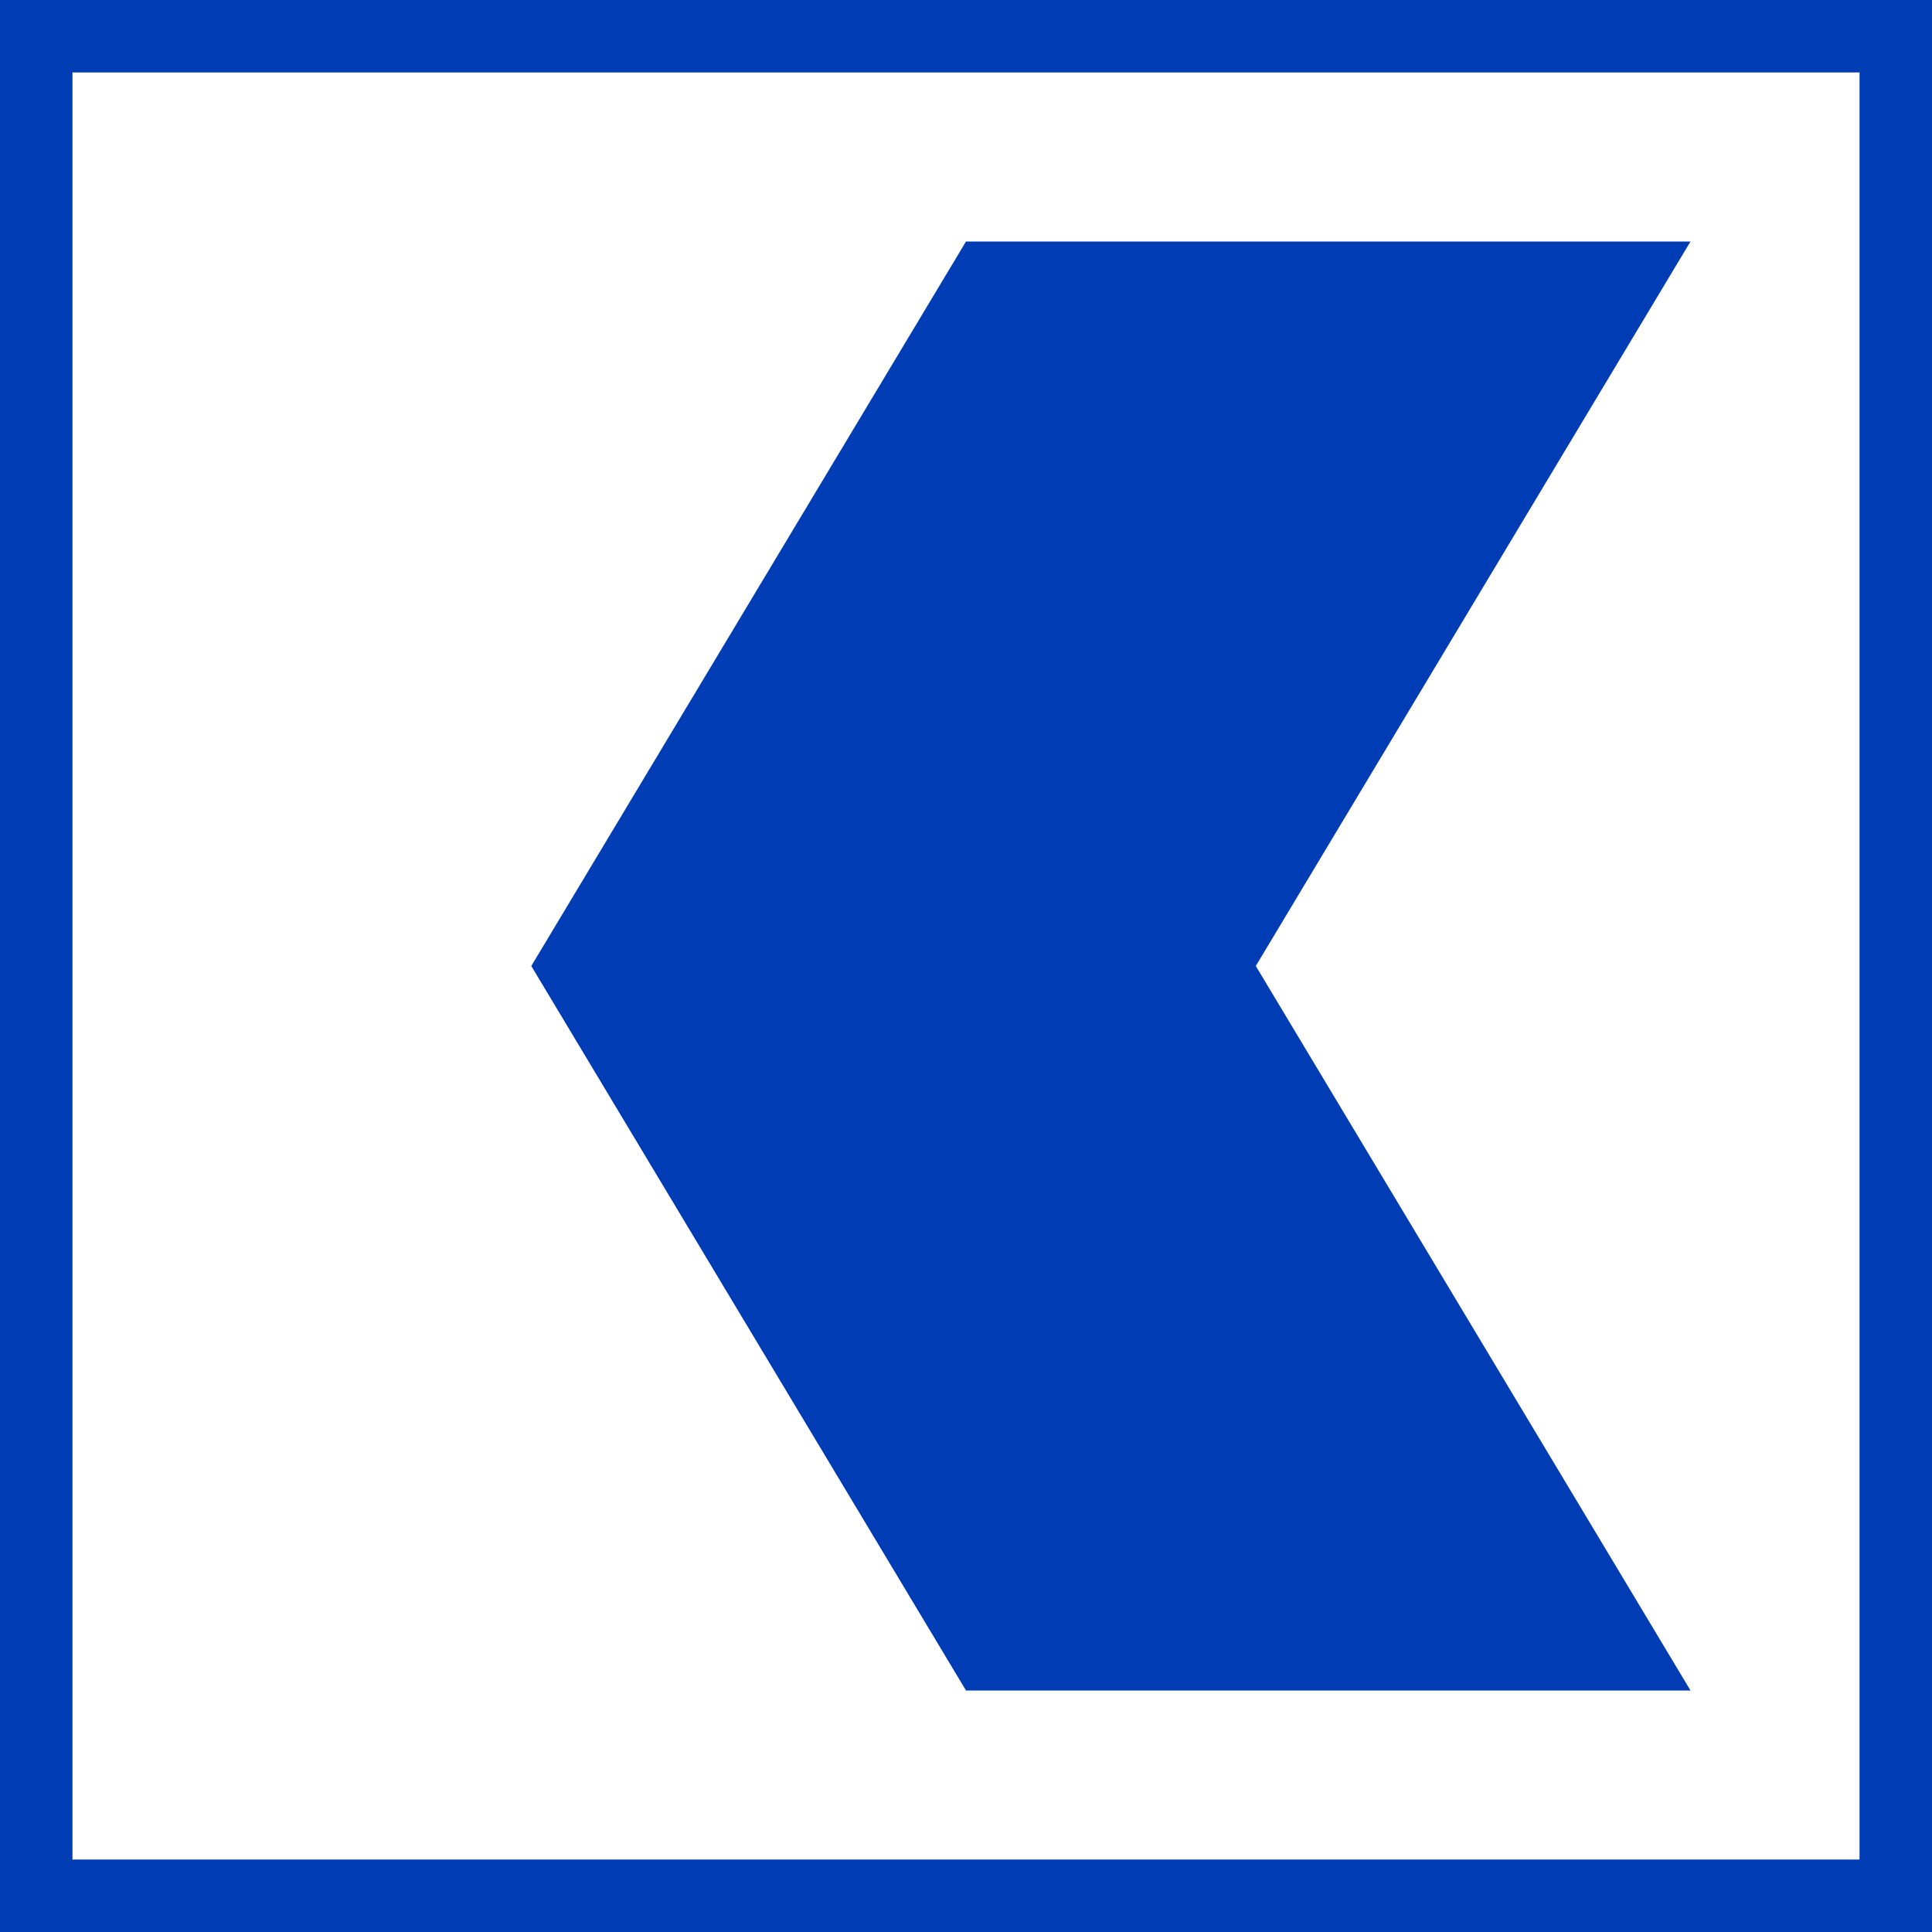
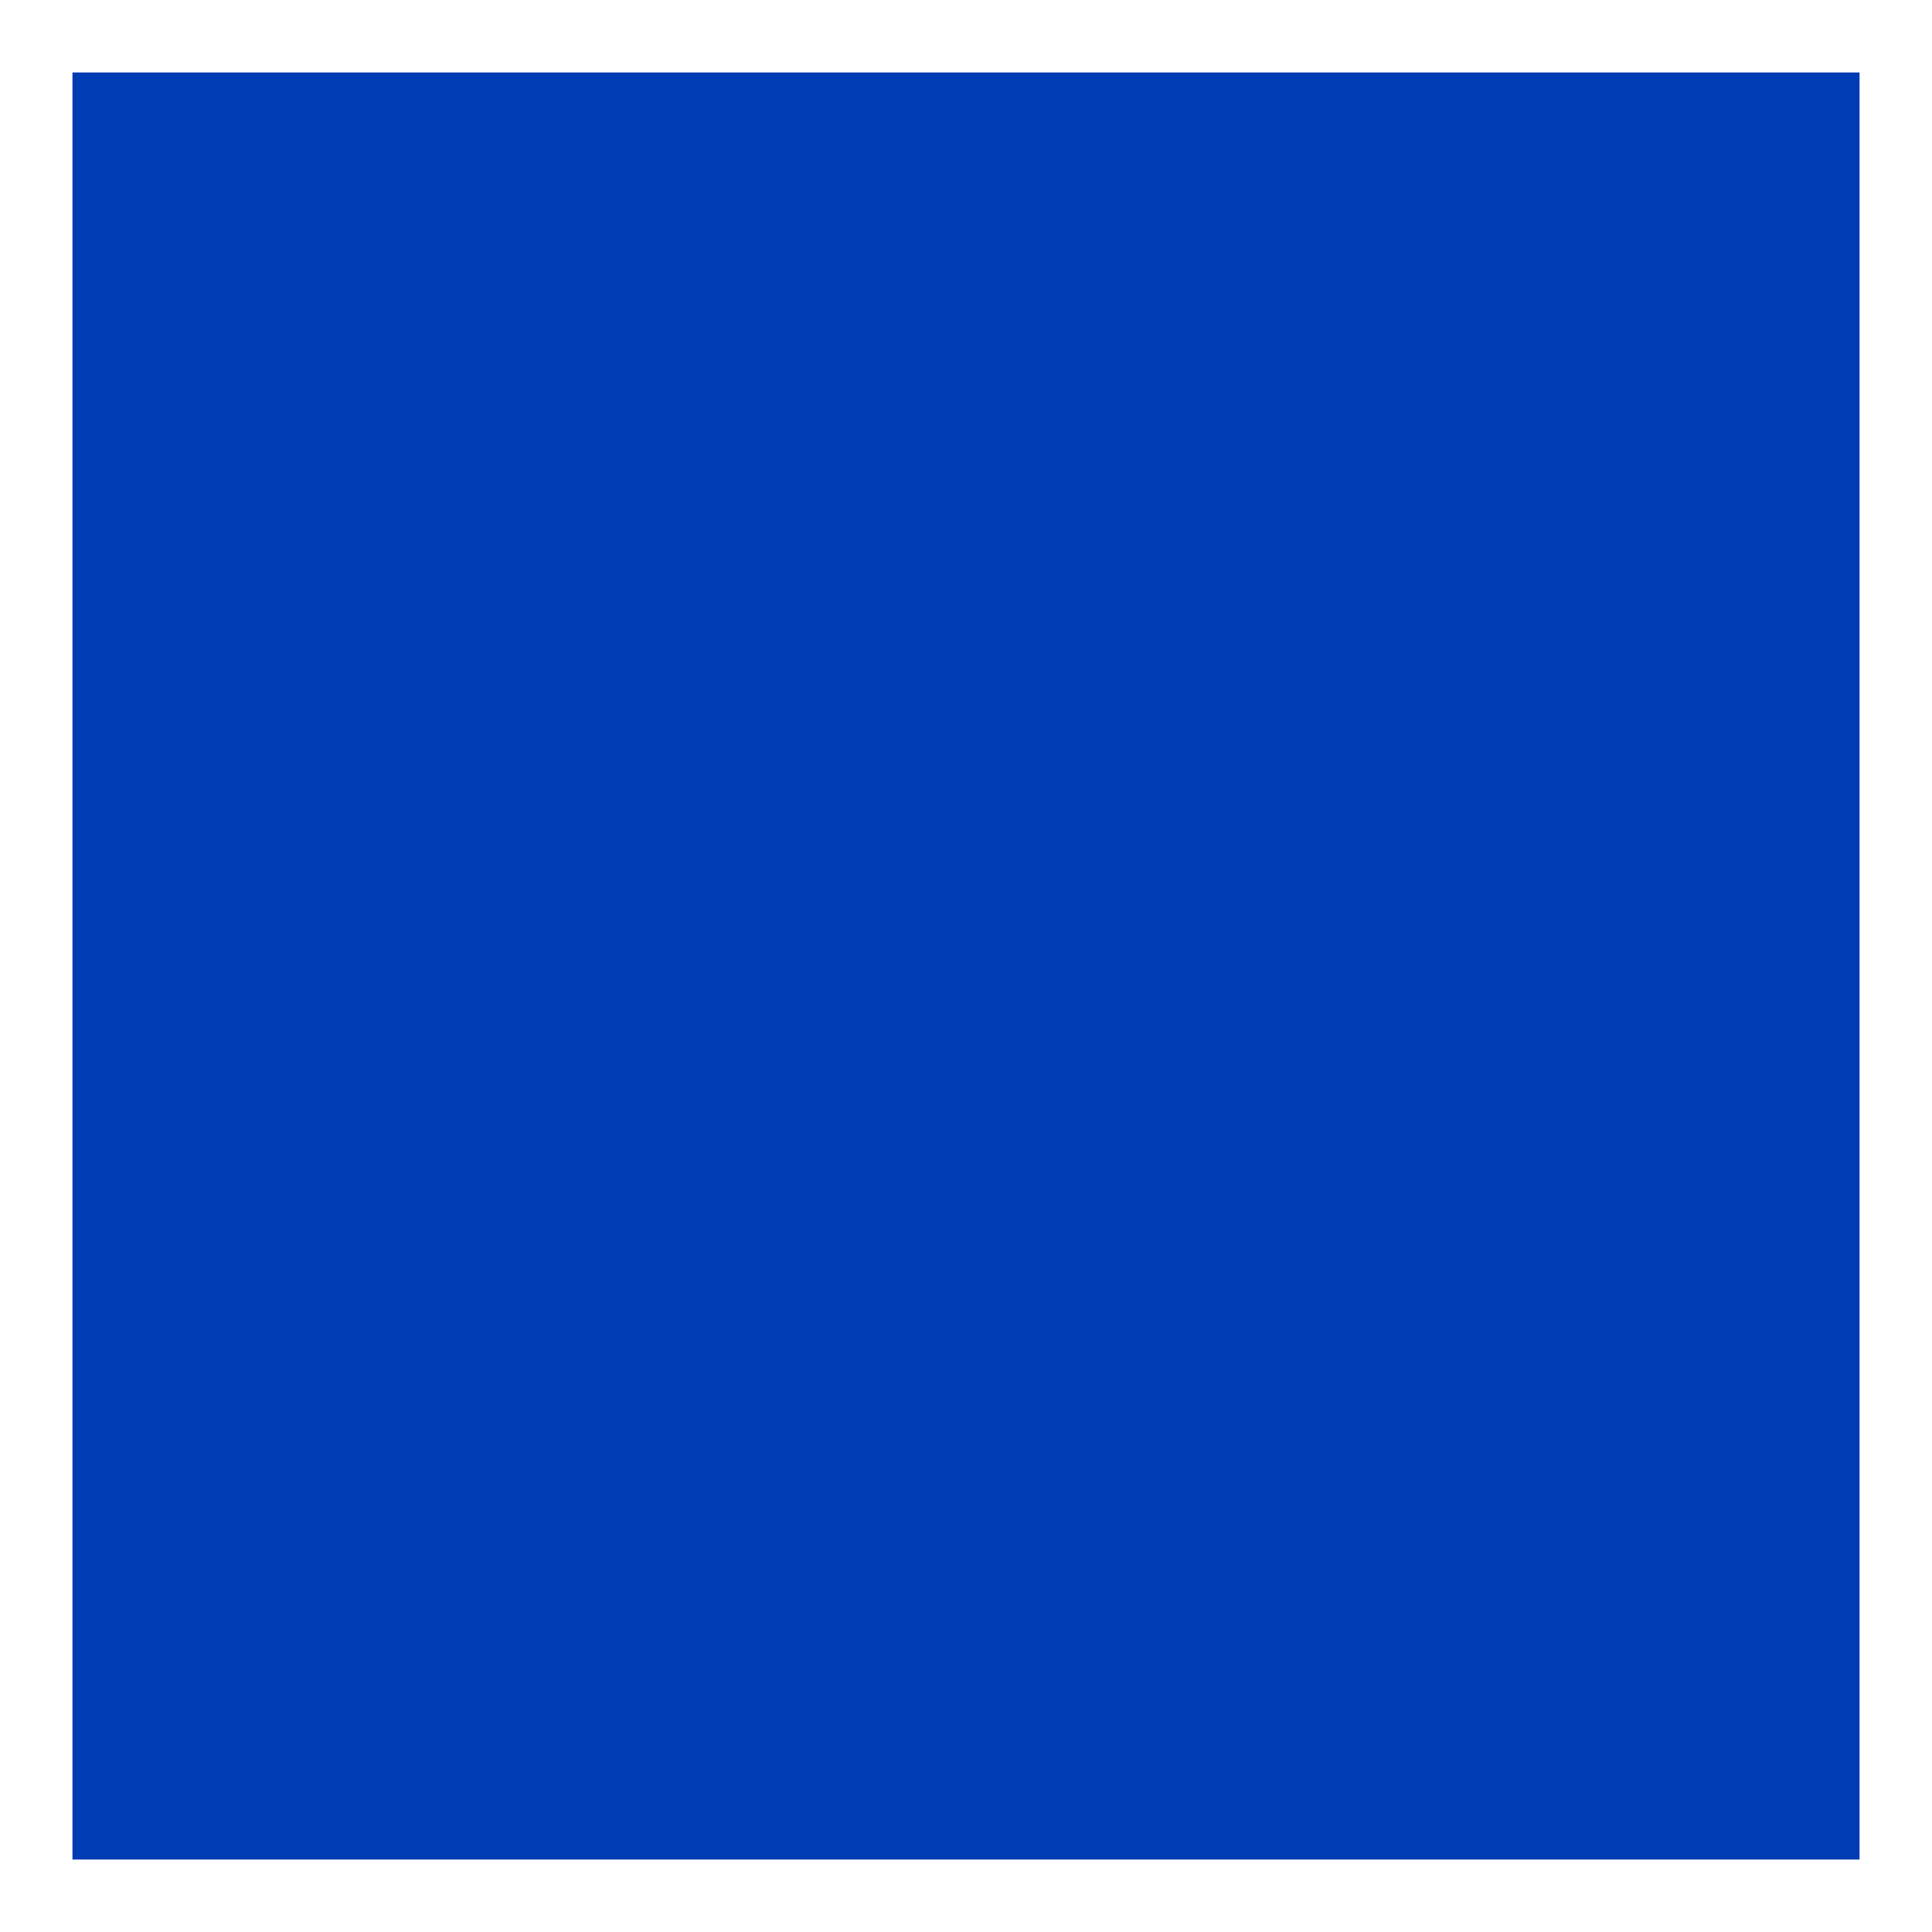
<svg xmlns="http://www.w3.org/2000/svg" version="1.1" id="Layer_1" x="0px" y="0px" viewBox="0 0 88 88" style="enable-background:new 0 0 88 88;" xml:space="preserve">
  <style type="text/css">
  .st0{fill:#003CB4;}
 </style>
  <g id="Layer_3">
-     <path class="st0" d="M0,0v88h88V0H0z M84.7,84.7H3.3V3.3h81.4V84.7z">
+     <path class="st0" d="M0,0v88V0H0z M84.7,84.7H3.3V3.3h81.4V84.7z">
  </path>
-     <polygon class="st0" points="77,11 44,11 24.2,44 44,77 77,77 57.2,44  ">
-   </polygon>
  </g>
</svg>